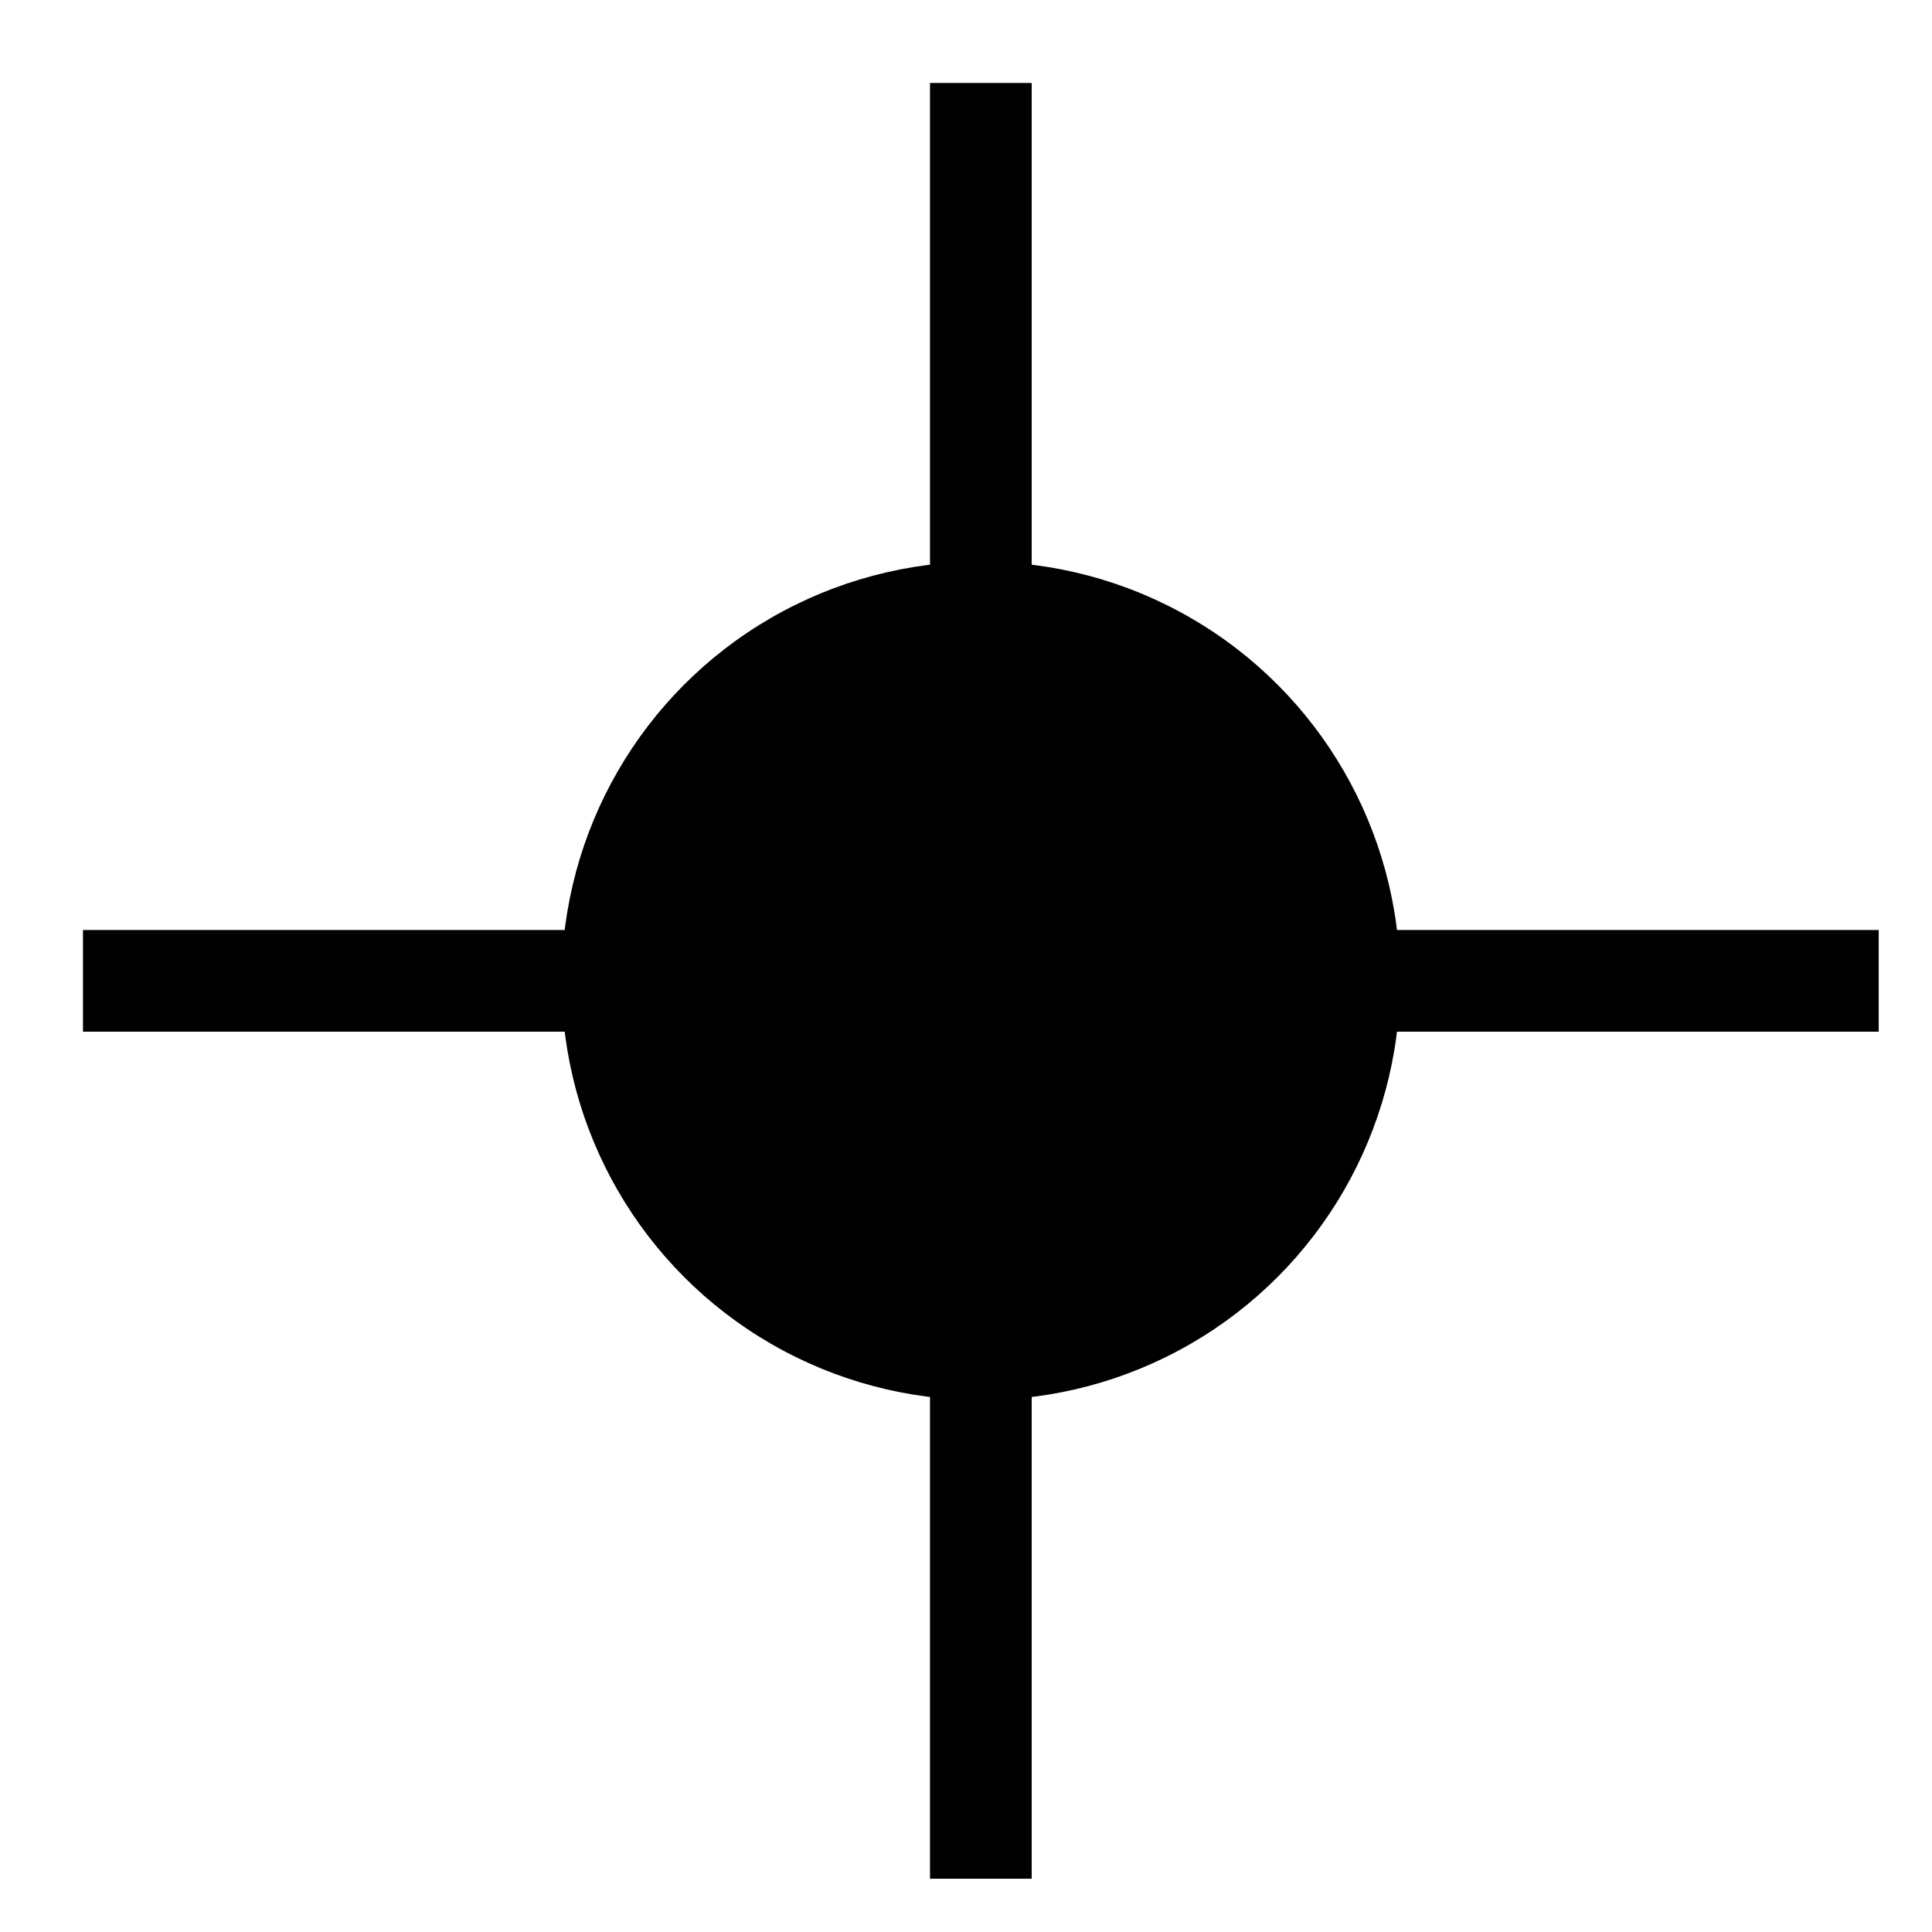
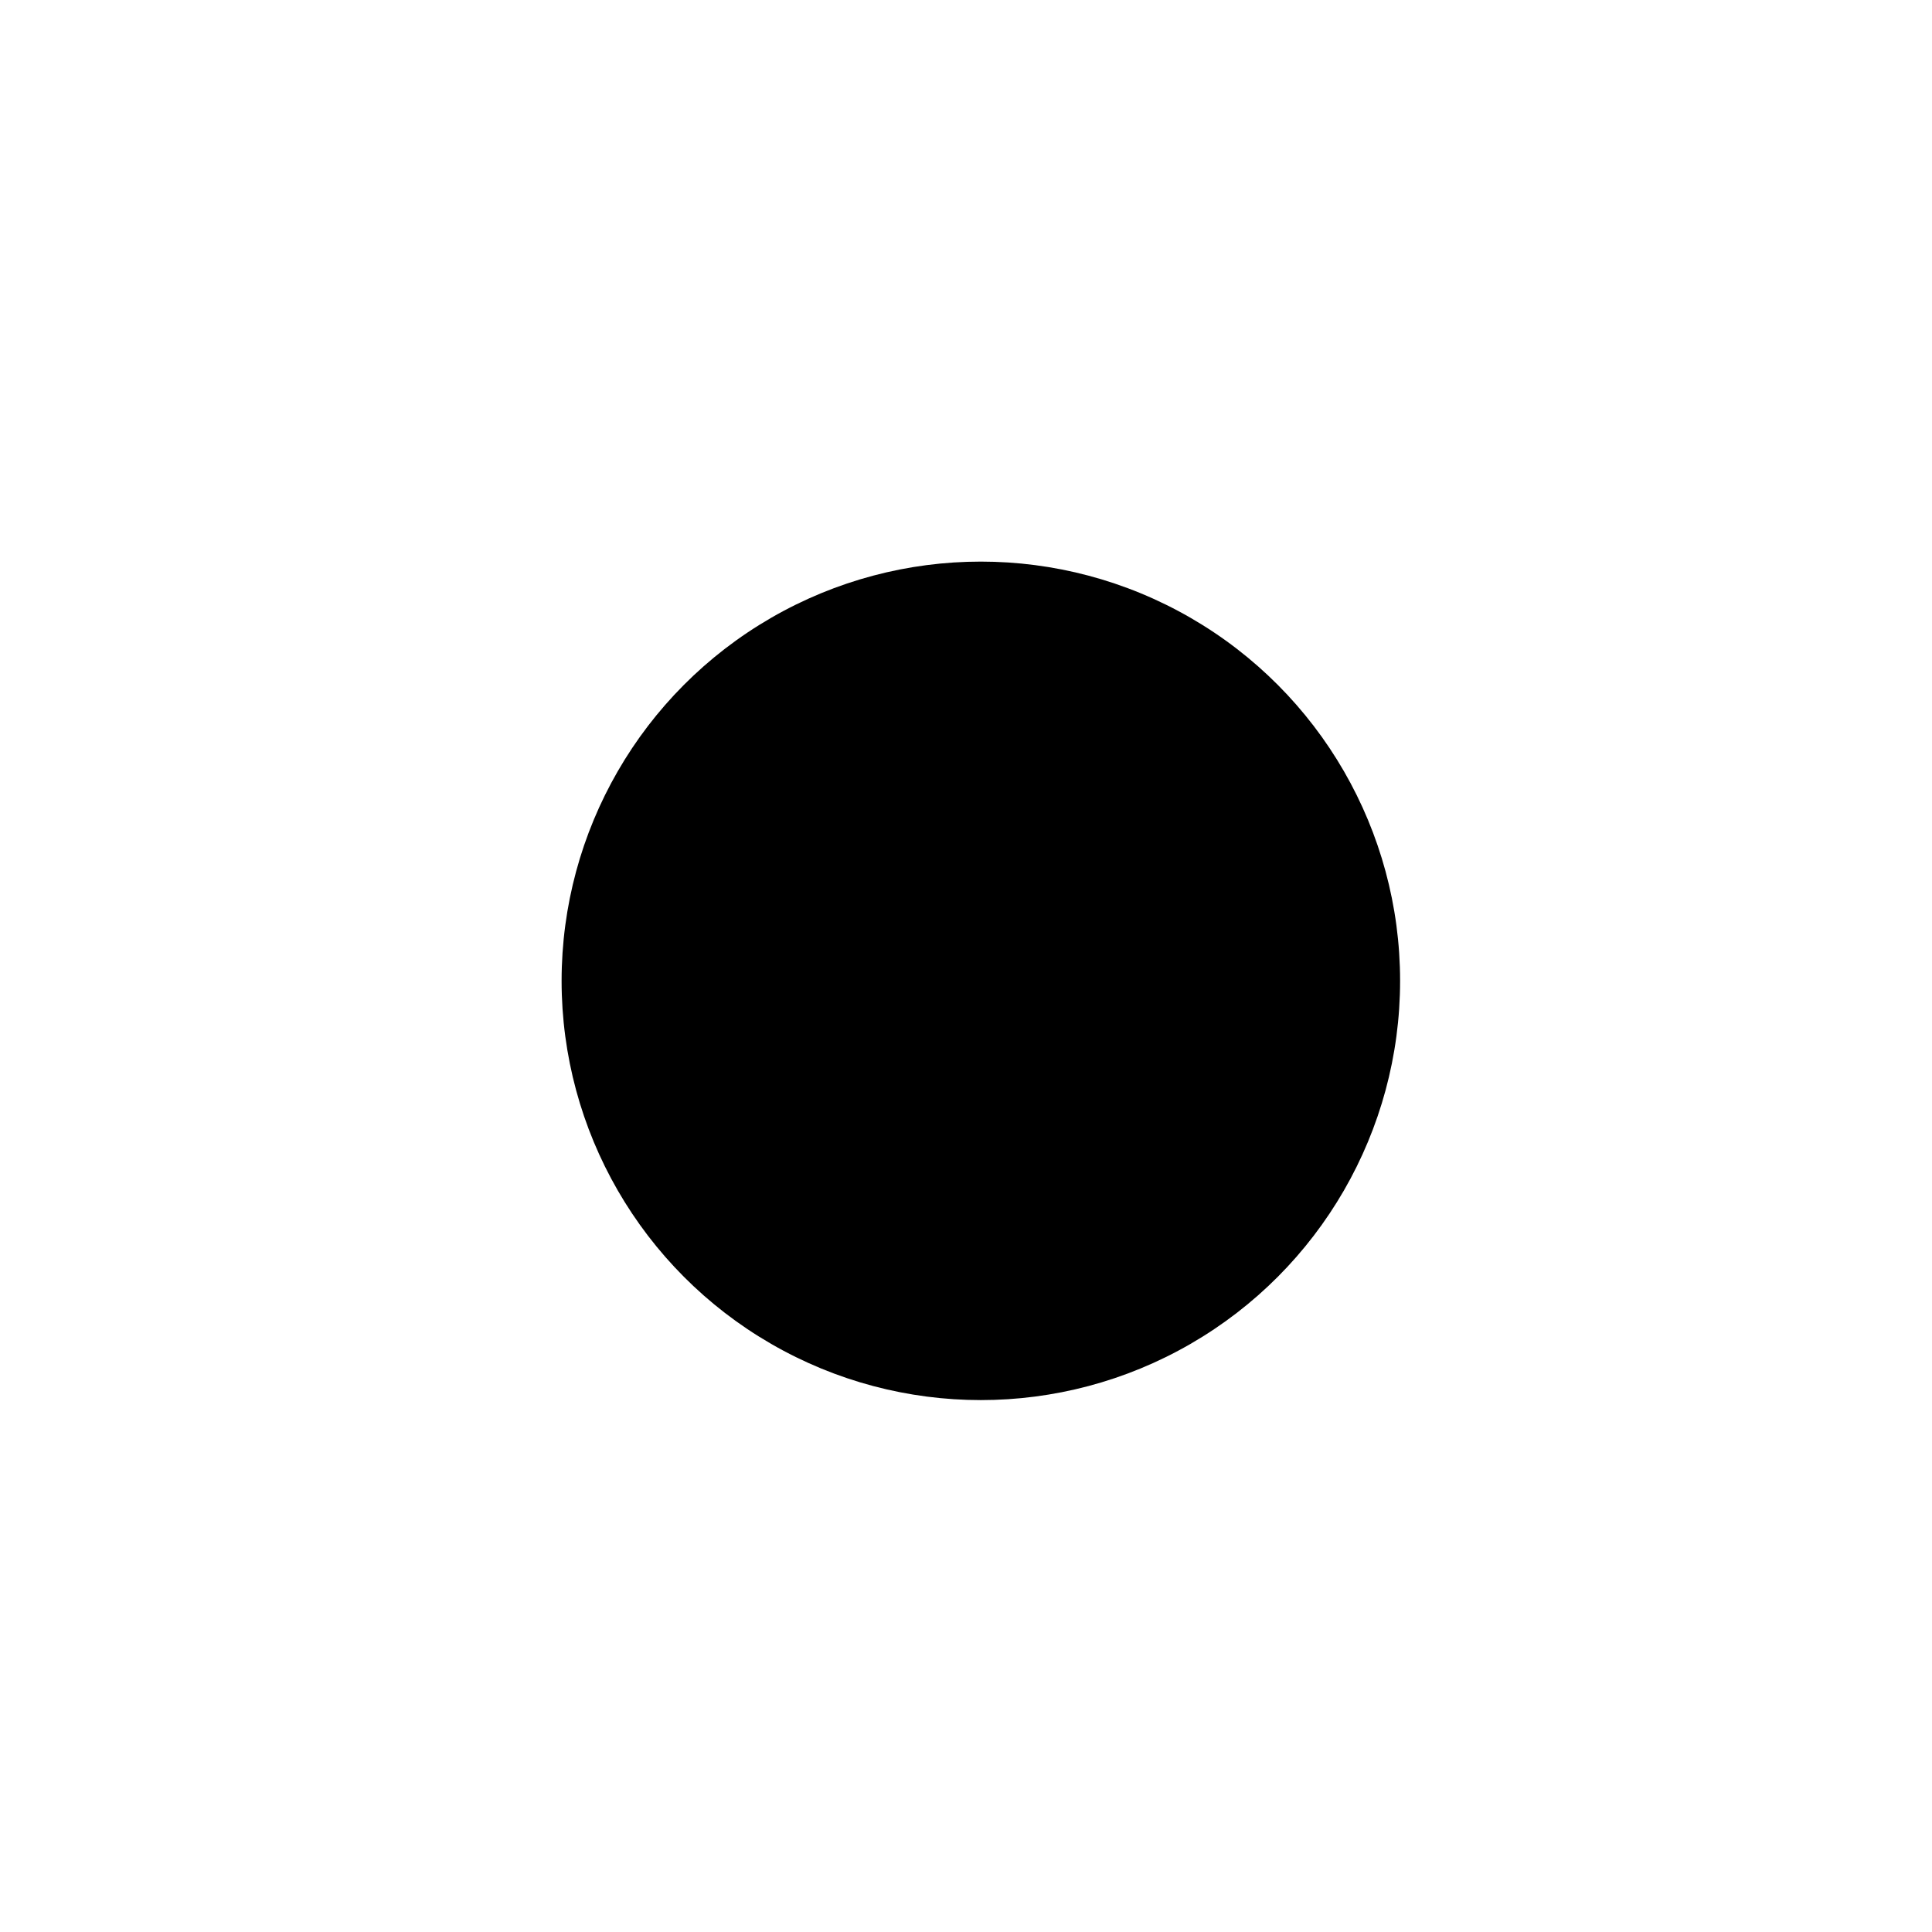
<svg xmlns="http://www.w3.org/2000/svg" width="19" height="19" viewBox="0 0 19 19" fill="none">
  <circle cx="9.646" cy="9.646" r="4.123" fill="black" />
-   <rect x="9.146" y="0.816" width="1" height="17.66" fill="black" />
-   <rect x="0.816" y="10.146" width="1" height="17.66" transform="rotate(-90 0.816 10.146)" fill="black" />
</svg>